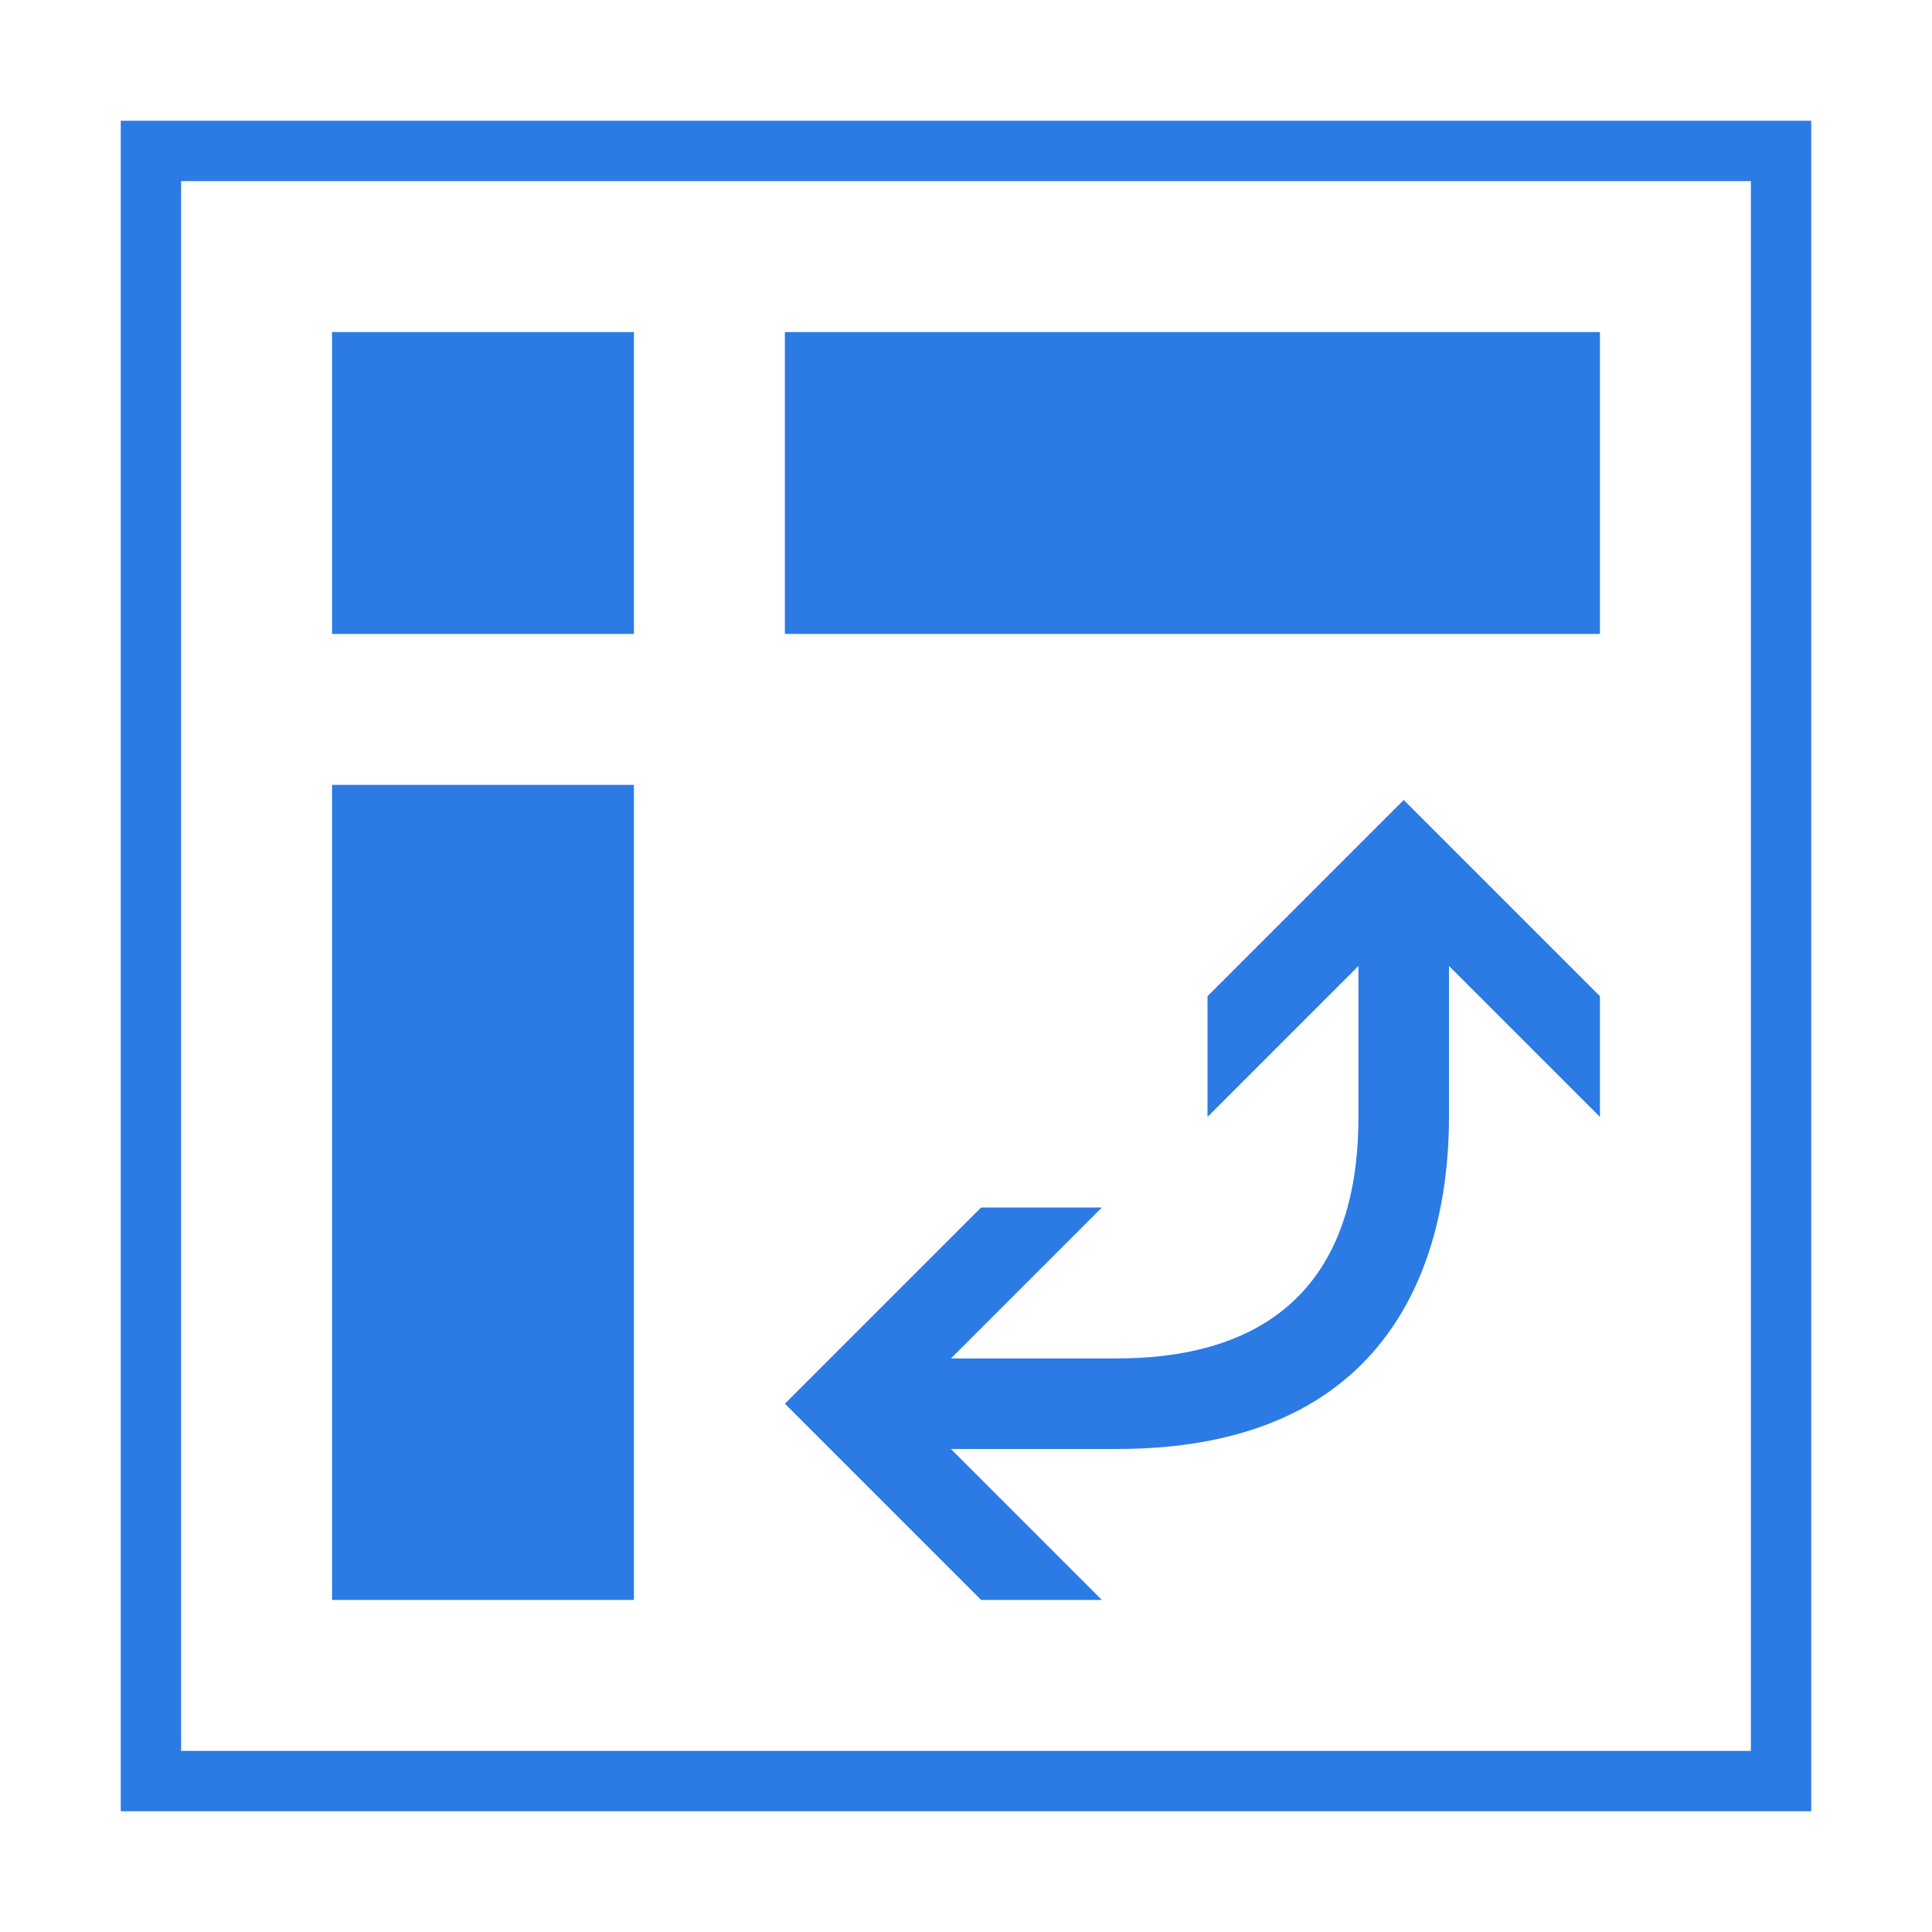
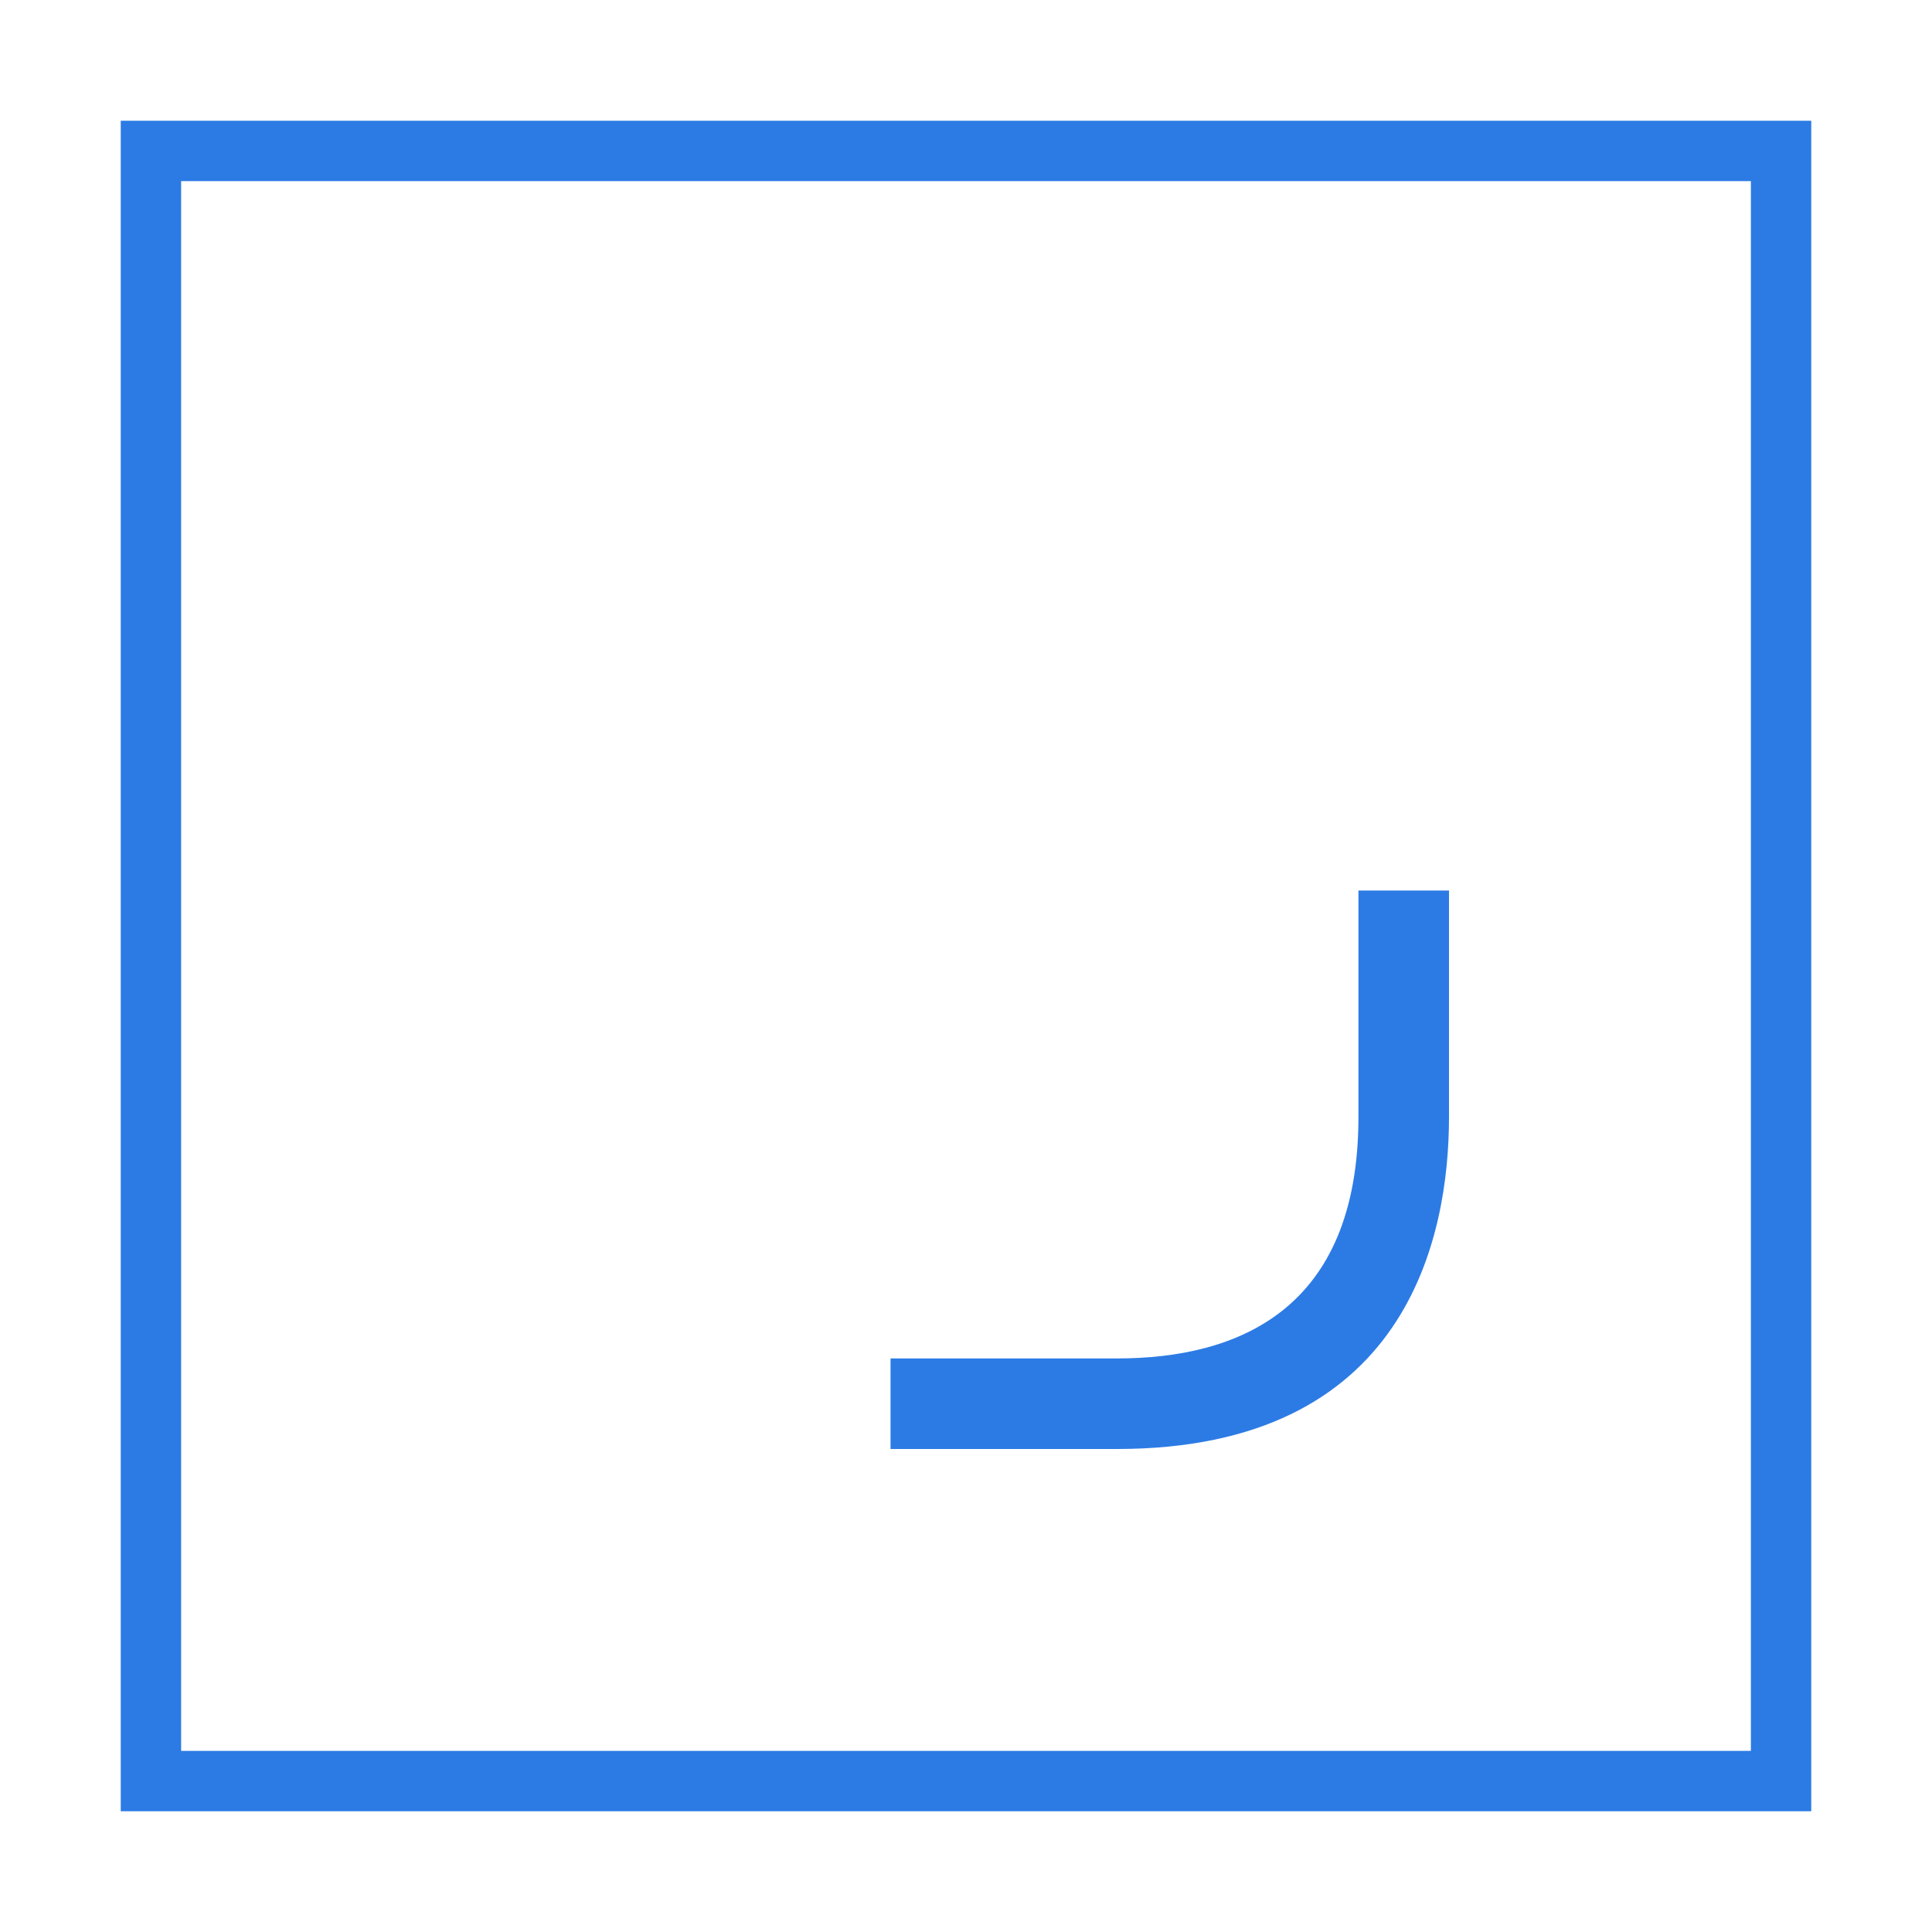
<svg xmlns="http://www.w3.org/2000/svg" width="64" height="64" fill="none" viewBox="0 0 64 64">
  <path stroke="#2c7be5" stroke-width="2" d="M5 5h54v54H5z" />
  <path fill="#2c7be5" d="M37 45h-7.5v3H37c9.6 0 11-7 11-11v-7.5h-3V37c0 6.4-4 8-8 8Z" />
-   <path fill="#2c7be5" d="m40 33 6.5-6.5L53 33v4l-6.5-6.5L40 37v-4ZM32.5 53 26 46.5l6.5-6.5h4L30 46.5l6.5 6.5h-4Z" />
-   <path fill="#2c7be5" stroke="#2c7be5" stroke-width="2" d="M27 12h25v8H27zM12 52V27h8v25zM12 12h8v8h-8z" />
</svg>